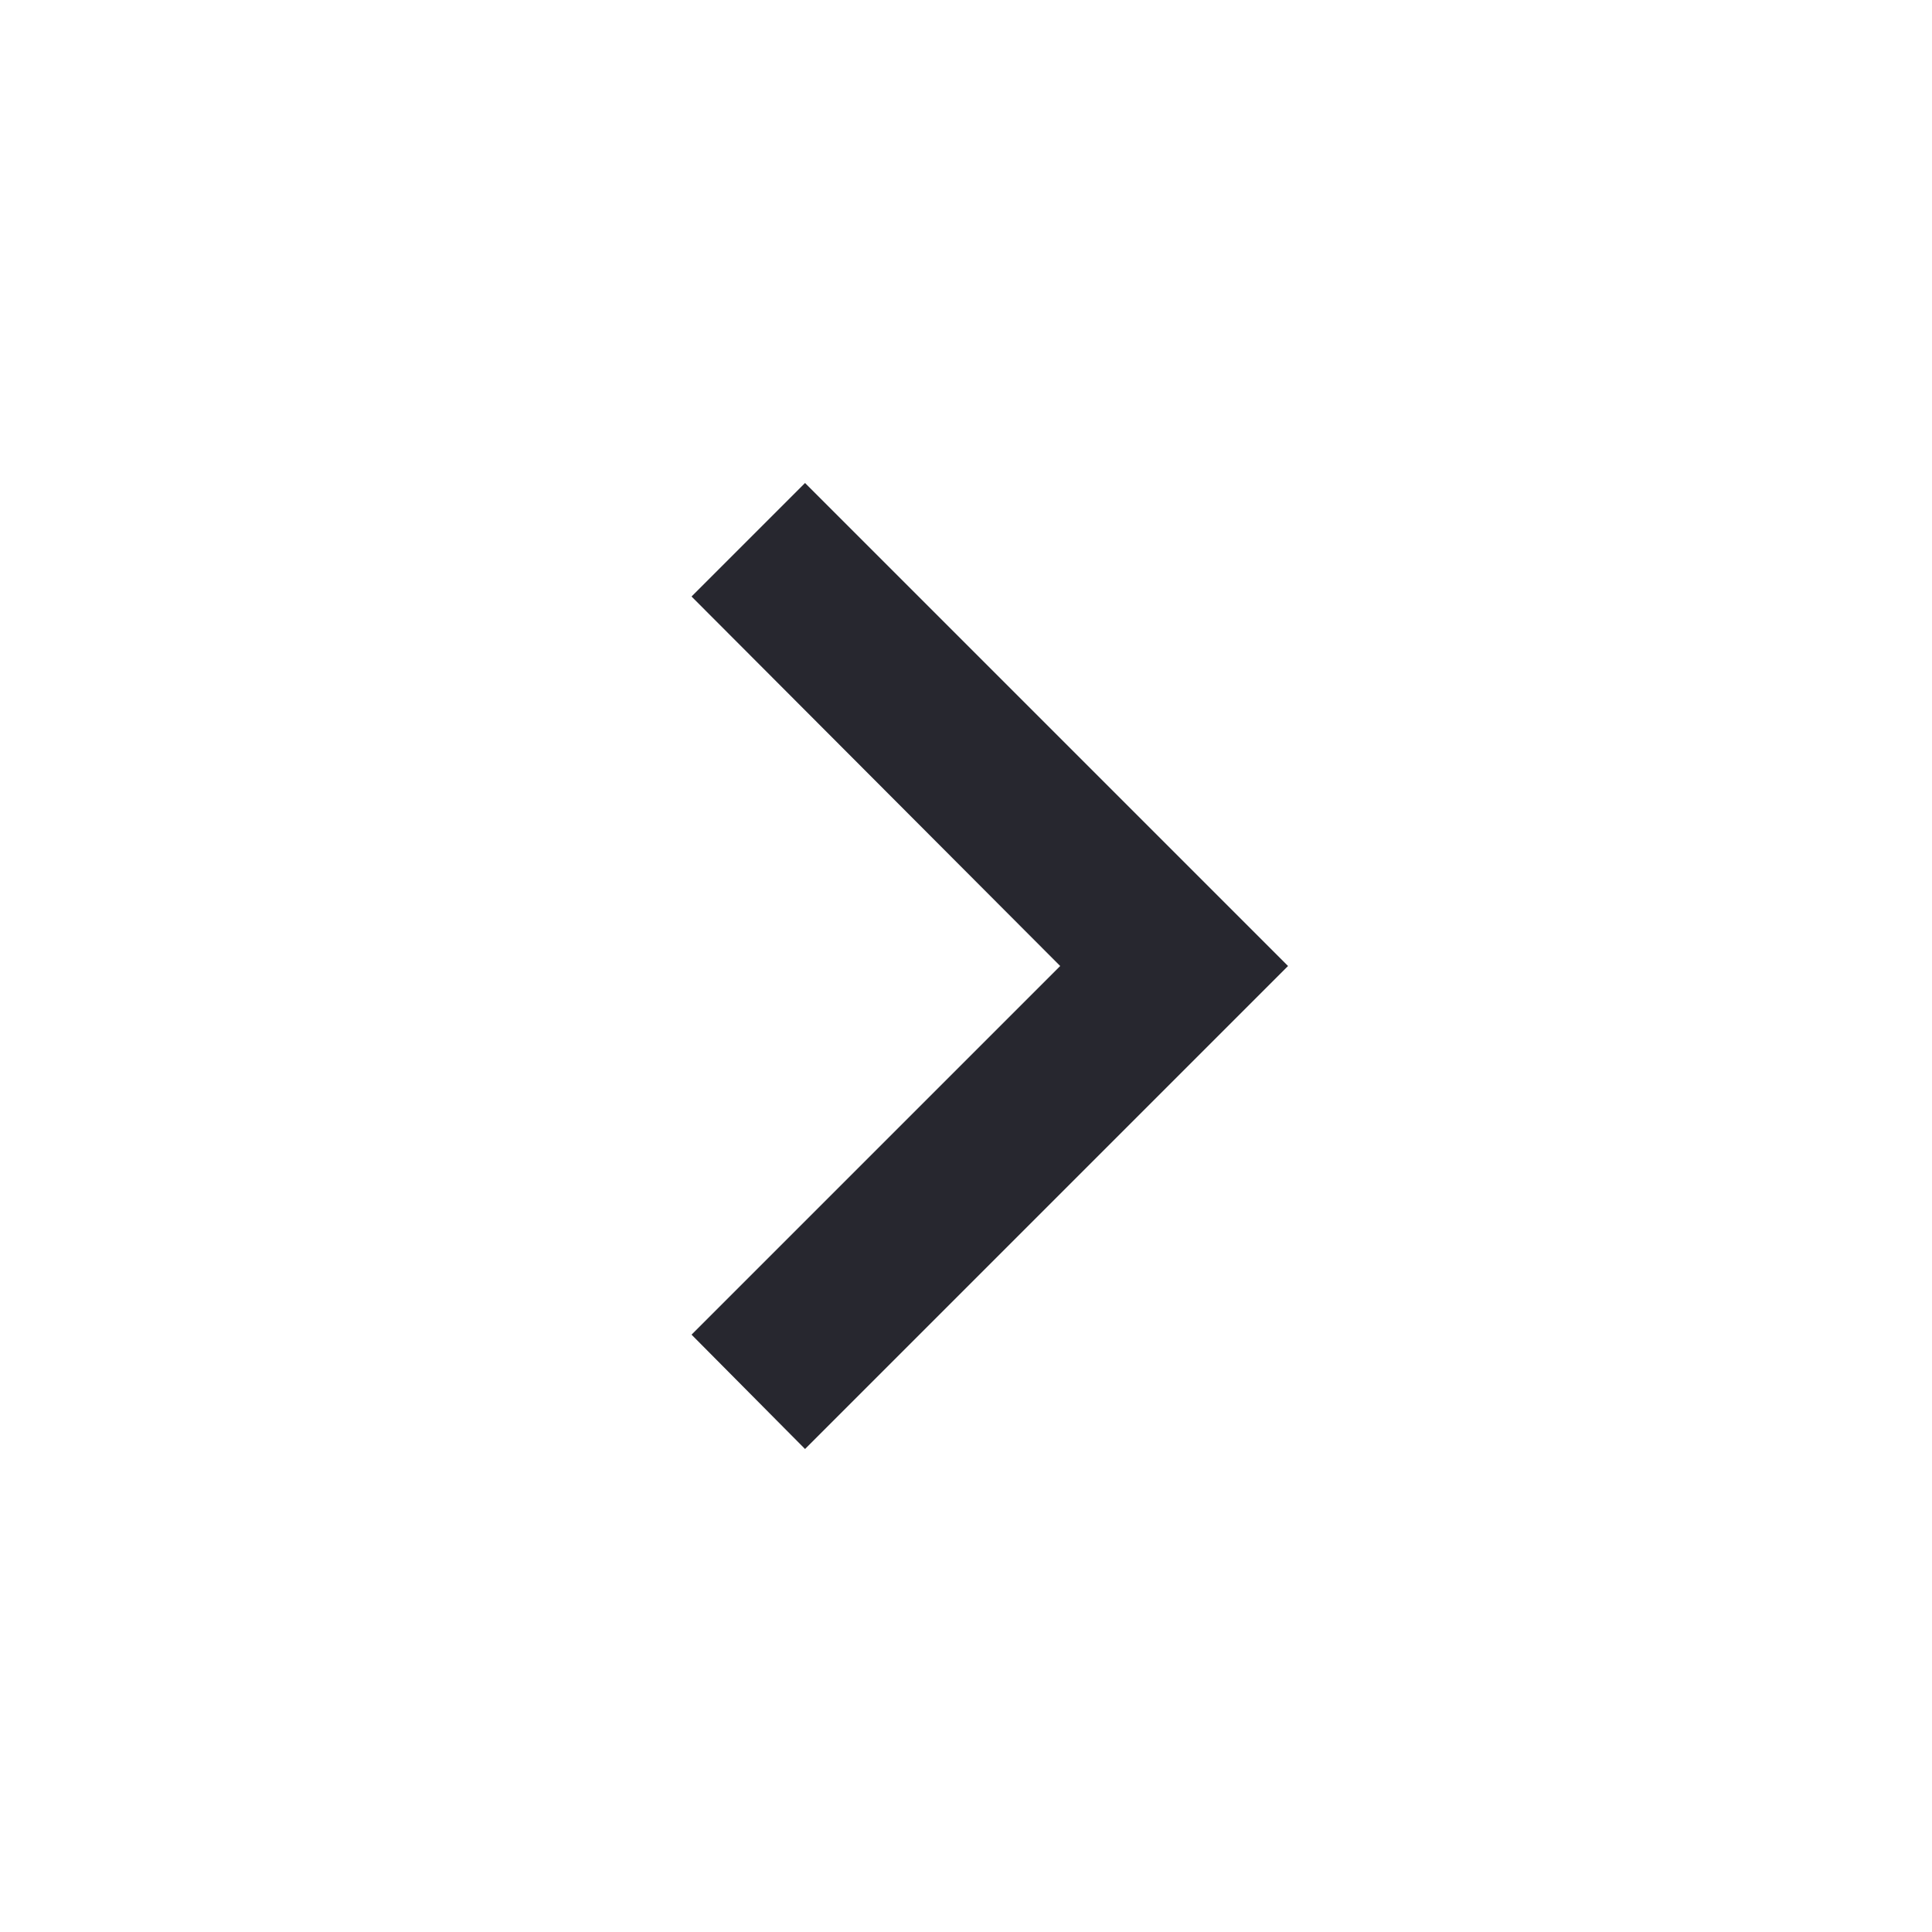
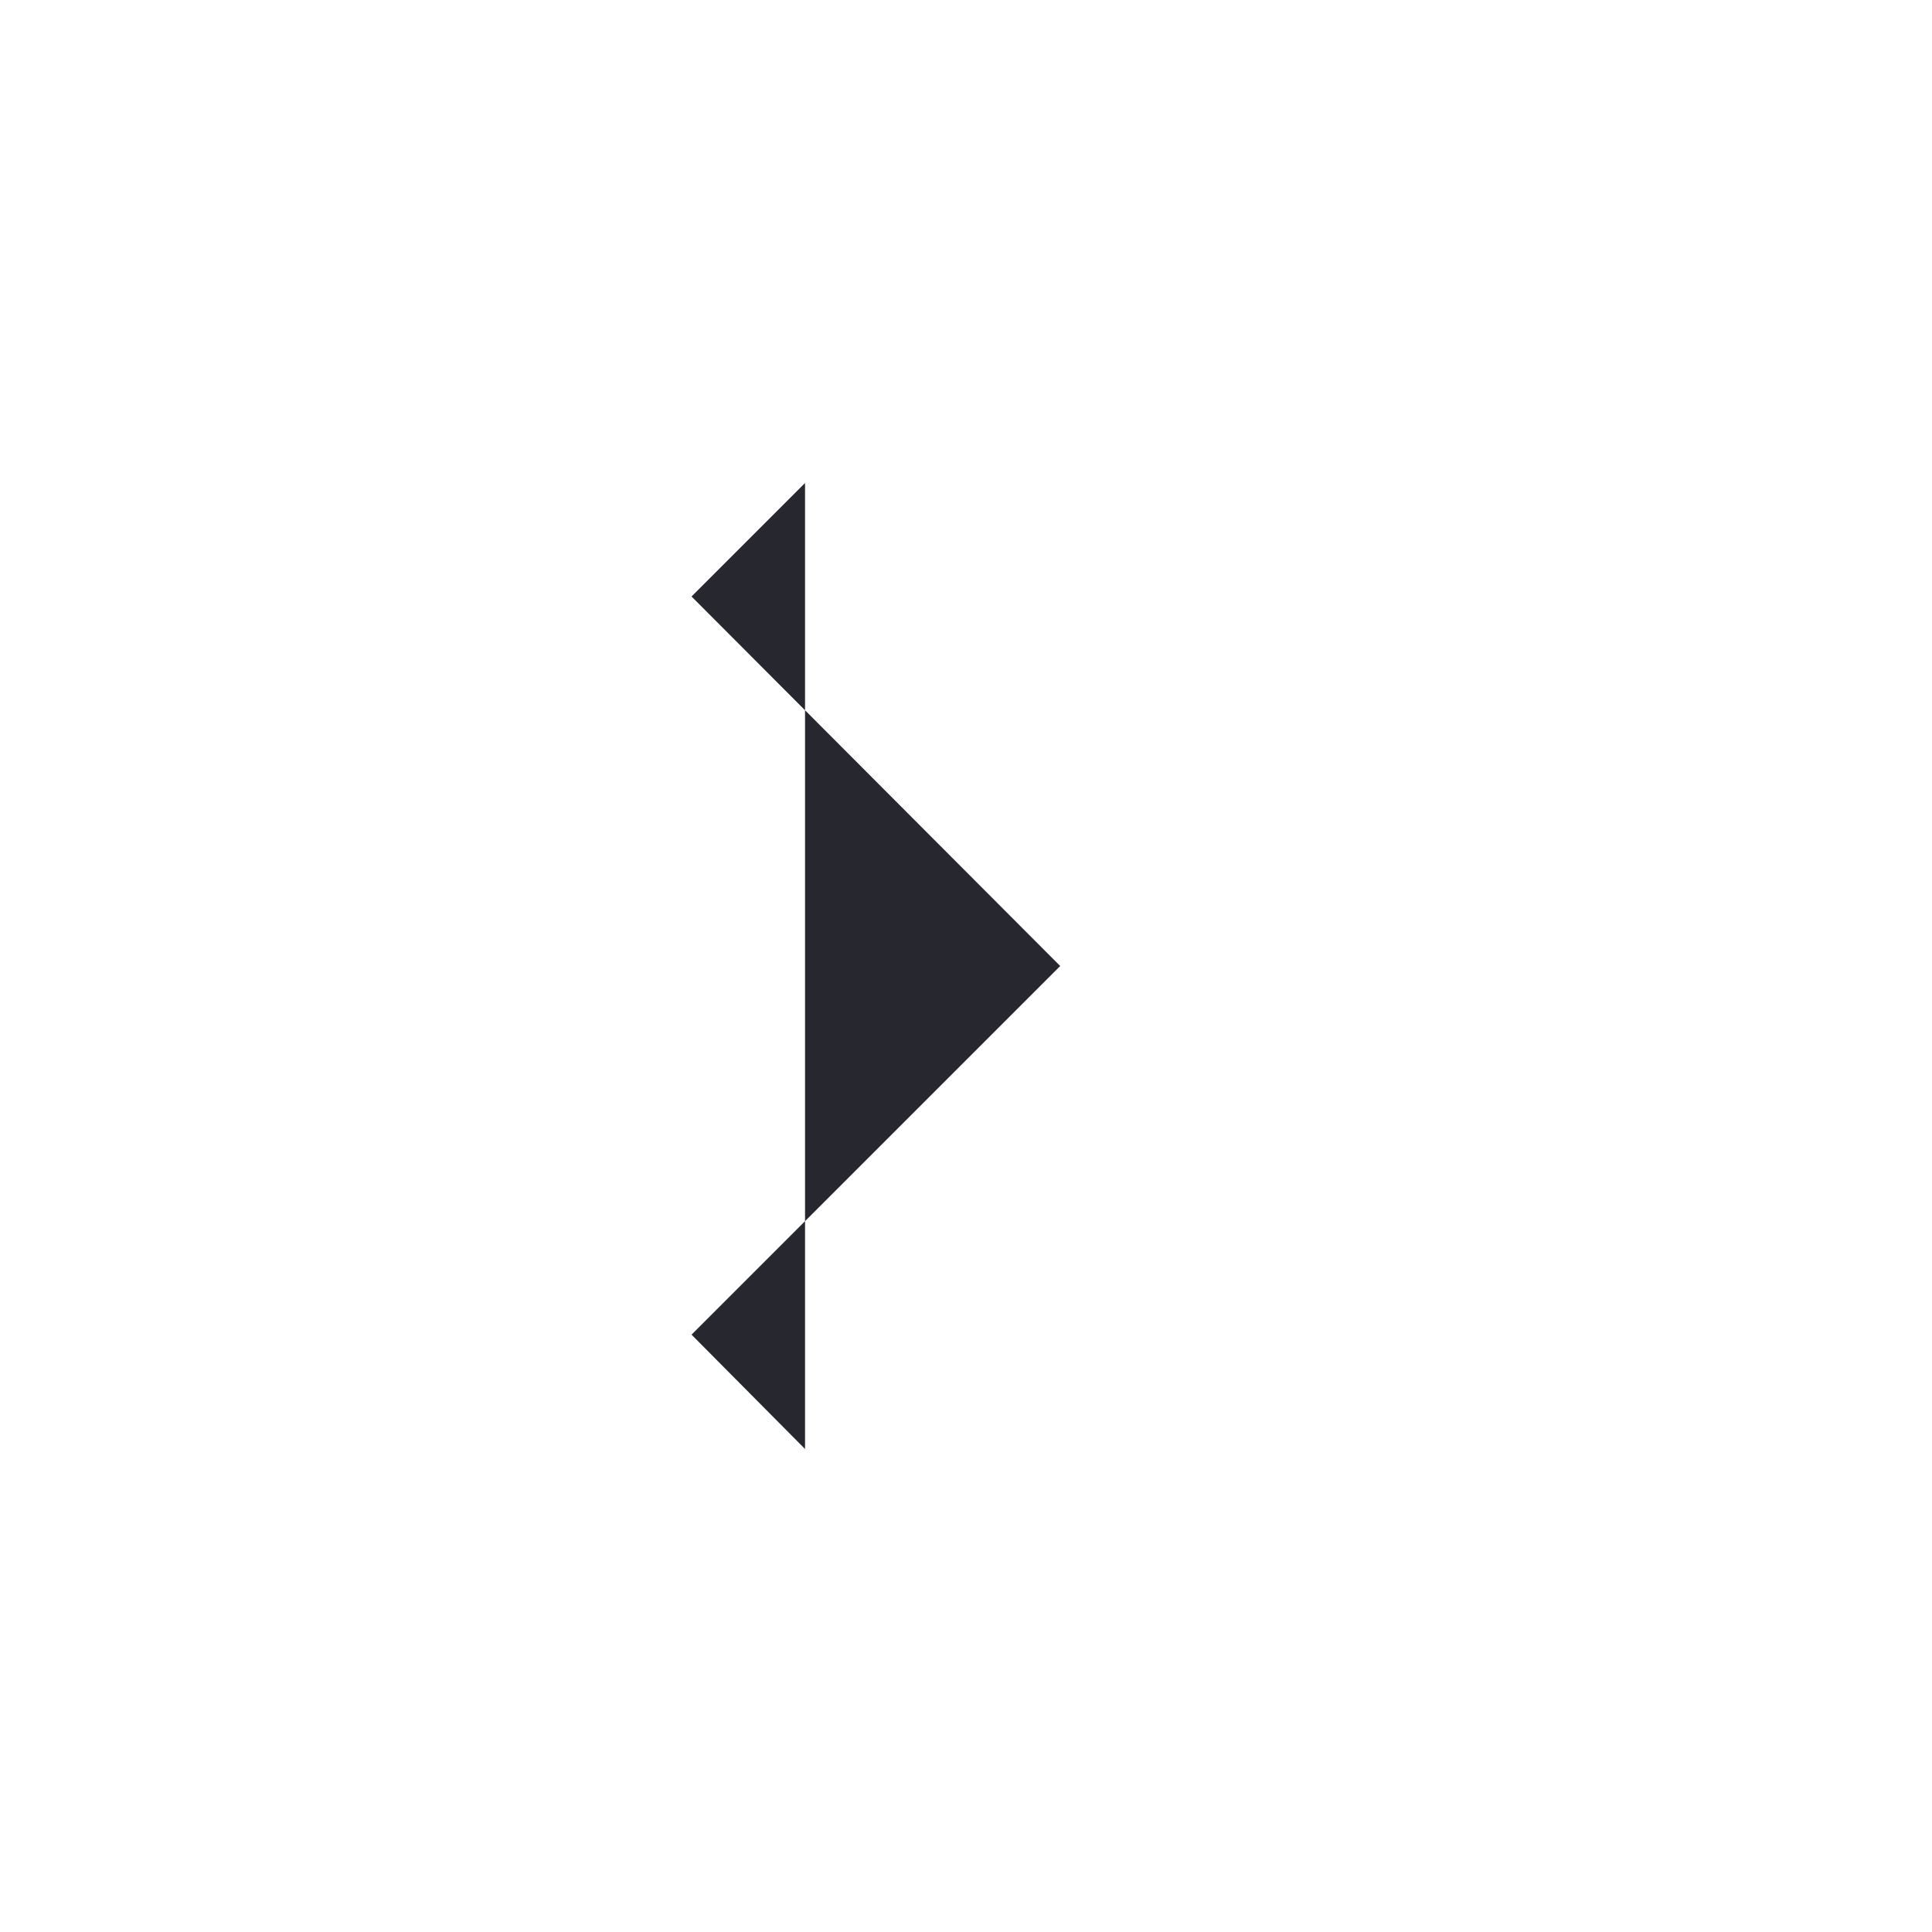
<svg xmlns="http://www.w3.org/2000/svg" width="16" height="16" viewBox="0 0 16 16" fill="none">
-   <path d="M5.727 11.053L8.78 8L5.727 4.94L6.667 4L10.667 8L6.667 12L5.727 11.053Z" fill="#27272F" />
+   <path d="M5.727 11.053L8.78 8L5.727 4.94L6.667 4L6.667 12L5.727 11.053Z" fill="#27272F" />
</svg>